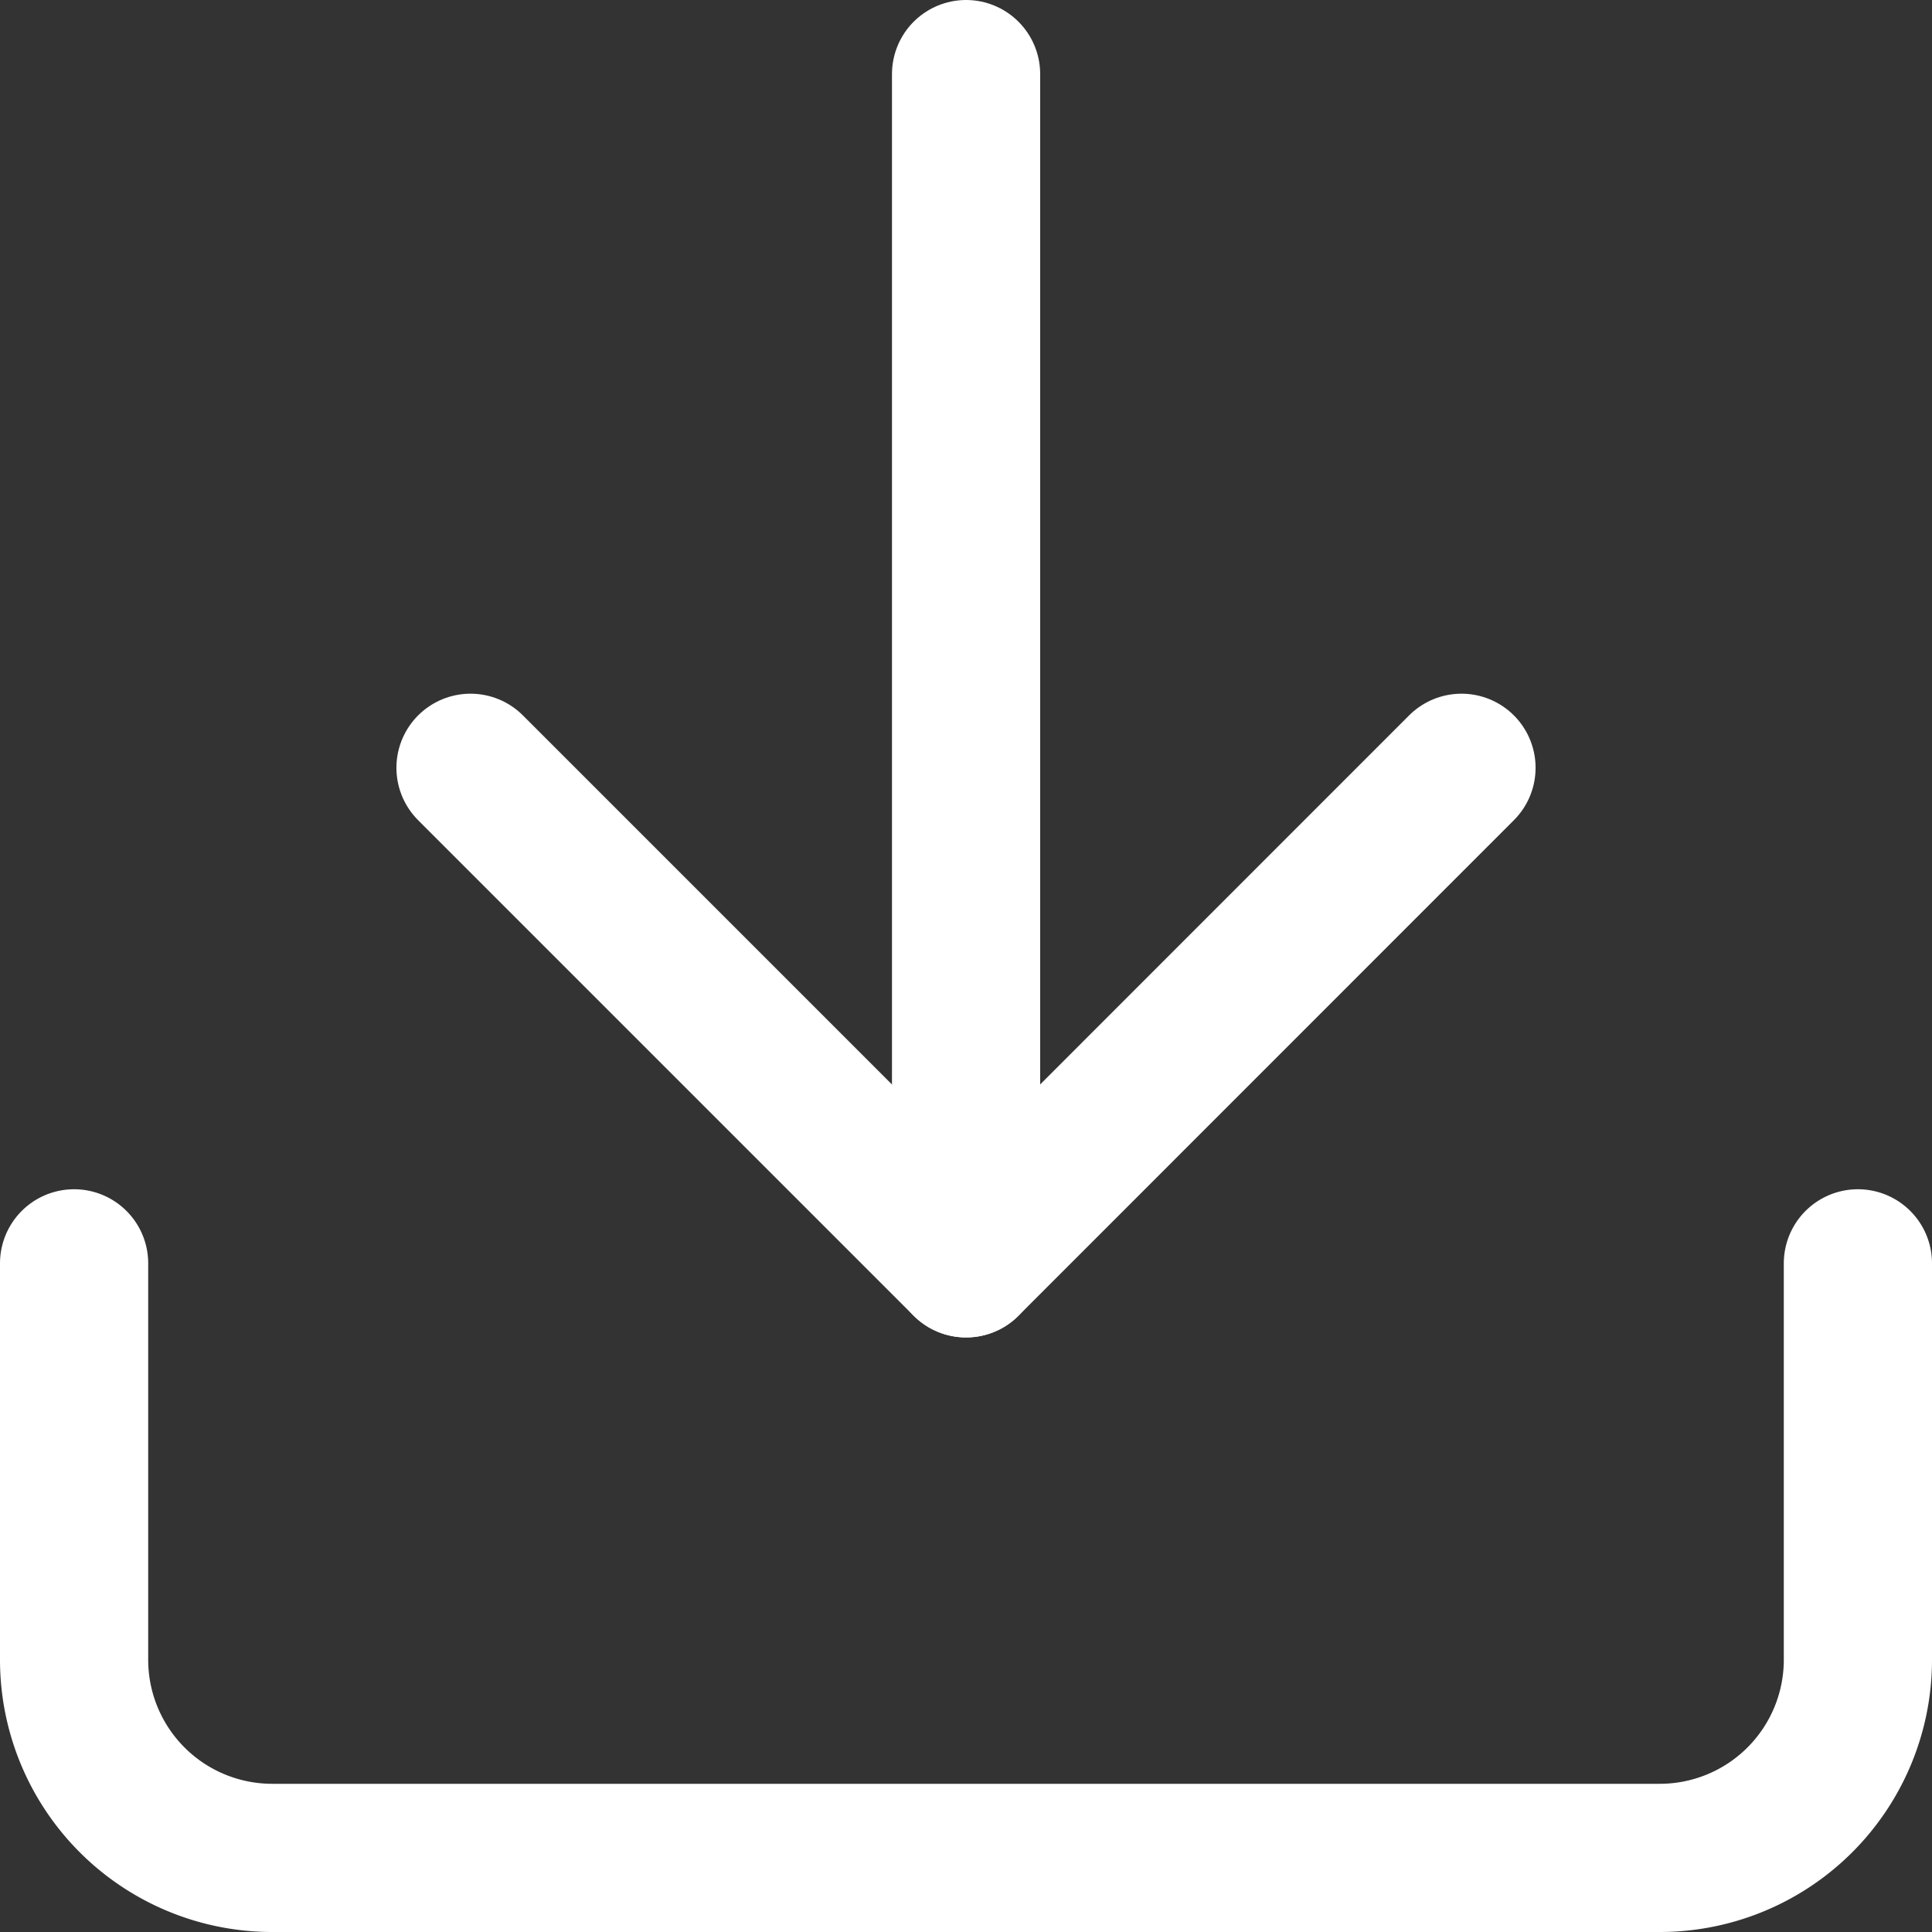
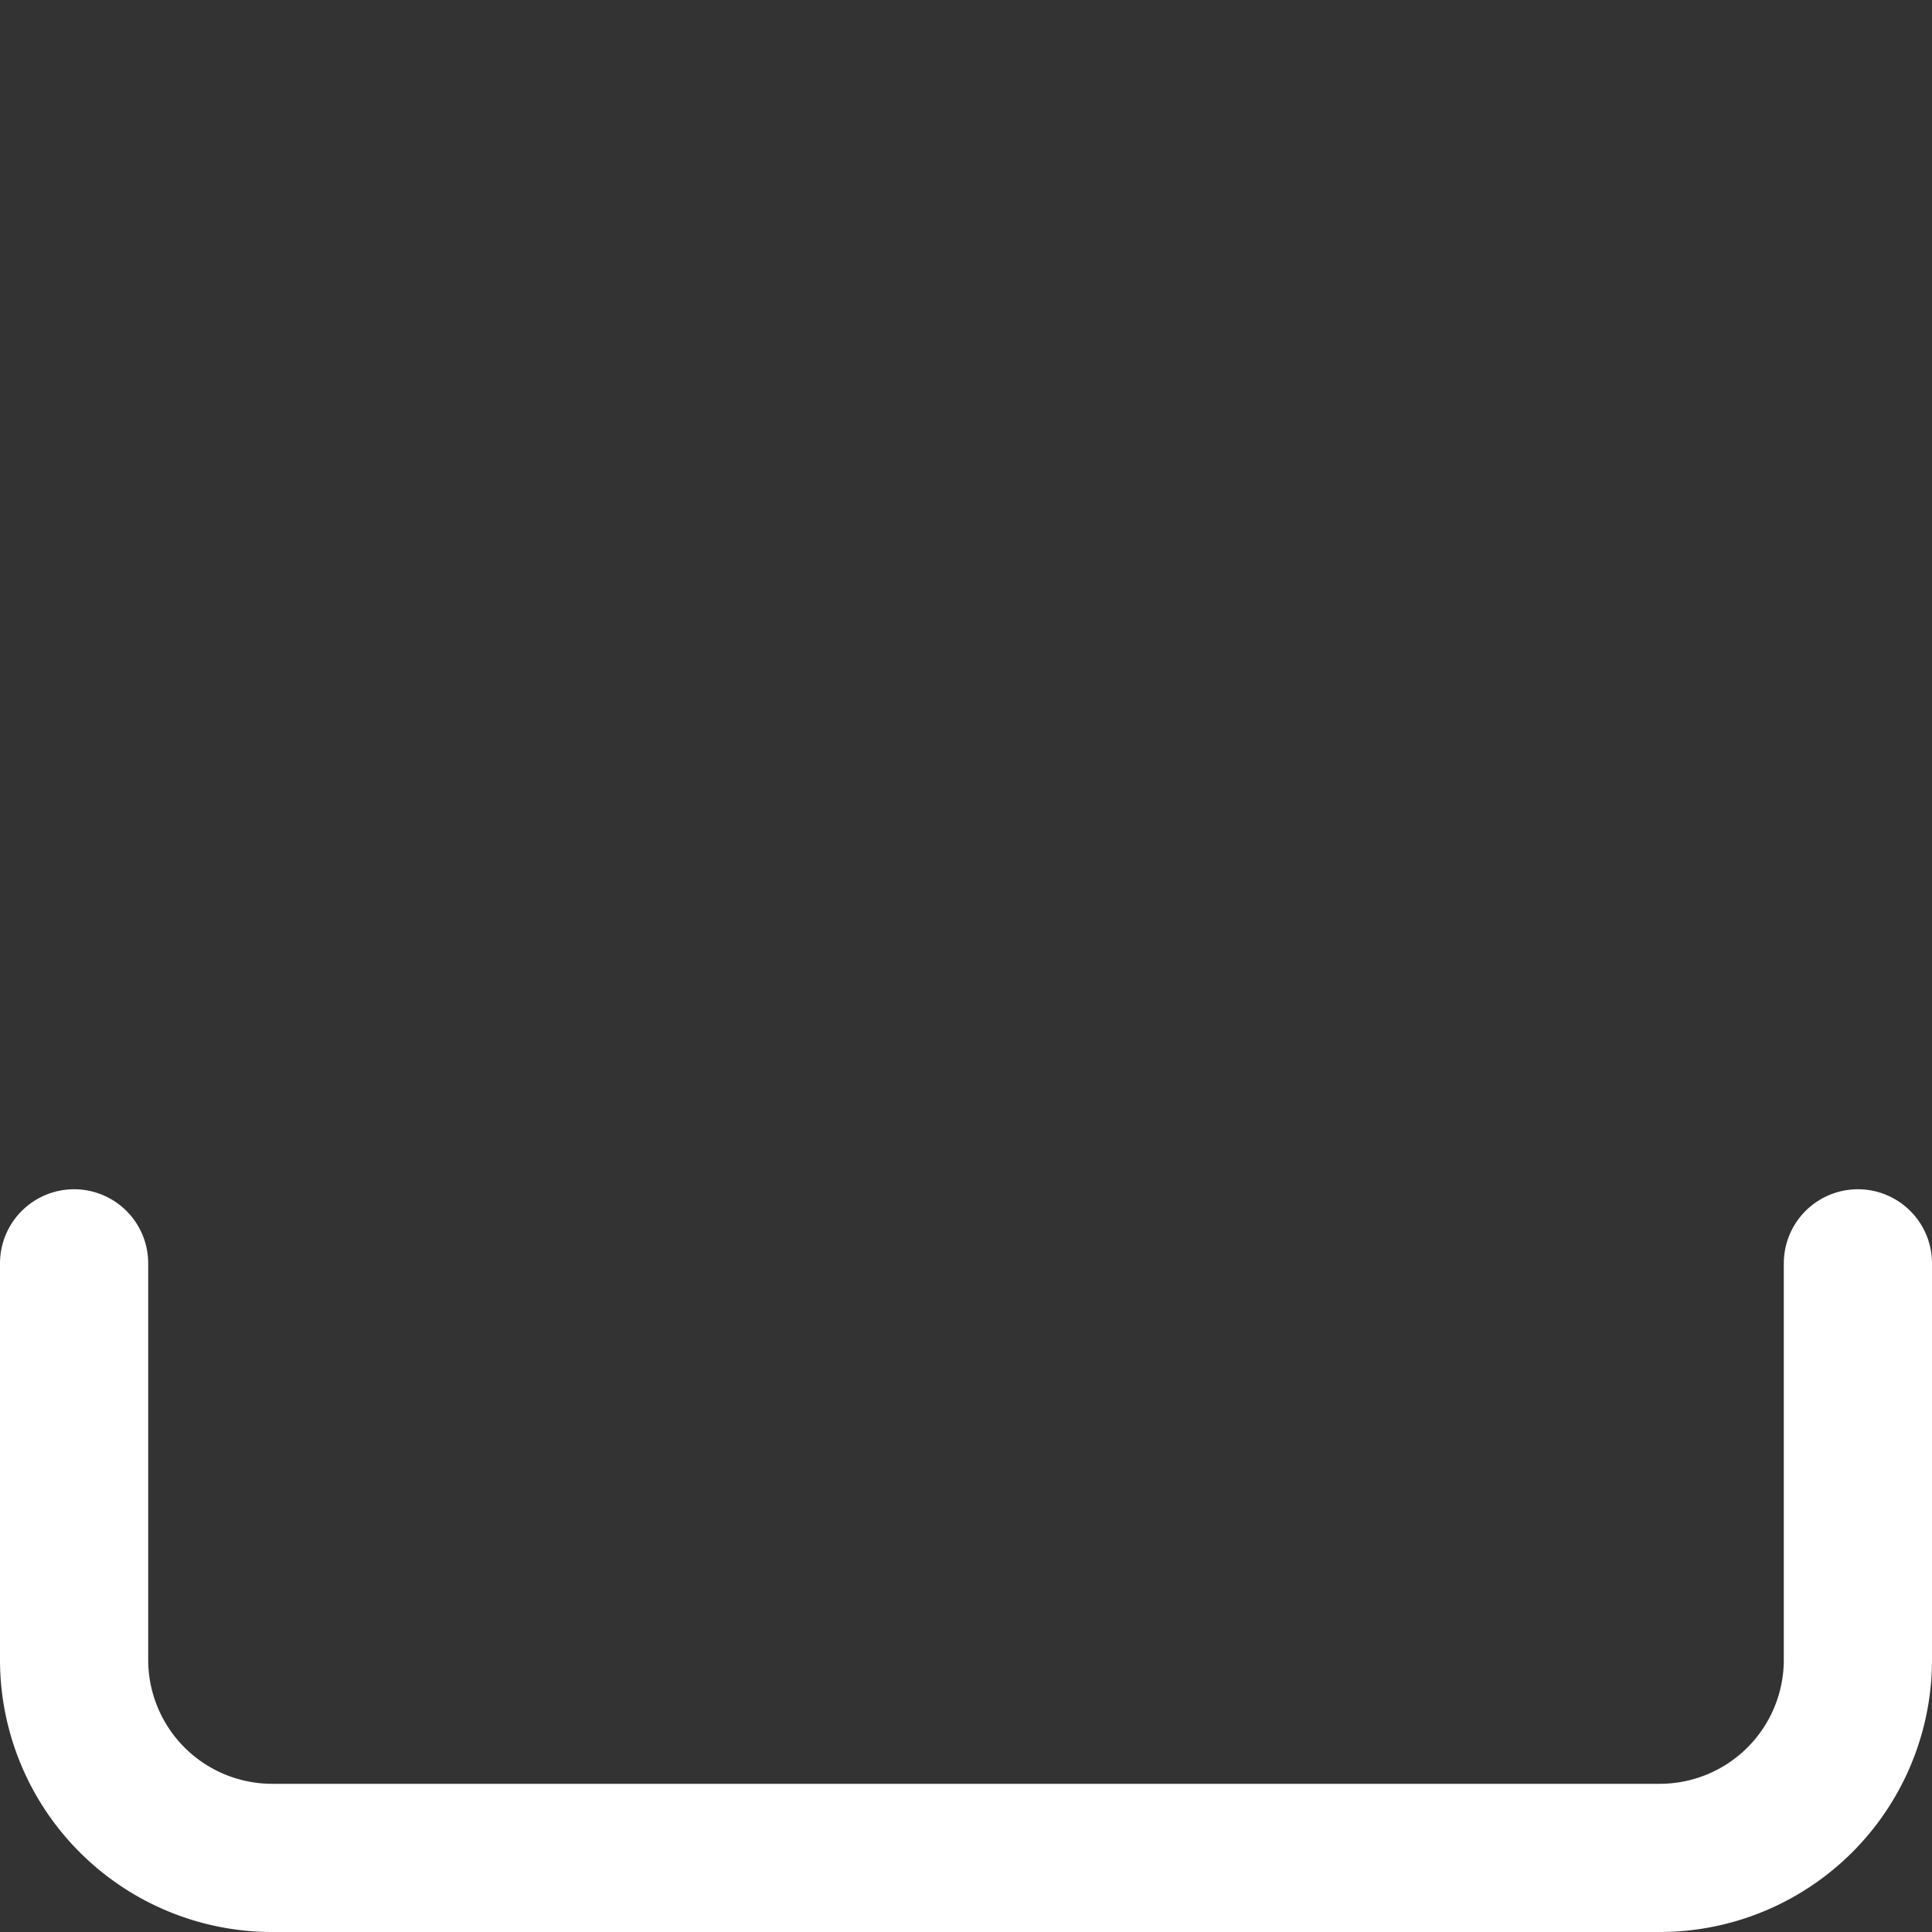
<svg xmlns="http://www.w3.org/2000/svg" width="13.037" height="13.037" viewBox="0 0 13.037 13.037">
  <rect x="0" y="0" width="13.037" height="13.037" fill="#333333" stroke="none" />
  <g id="Icon_feather-download" data-name="Icon feather-download" transform="translate(-4 -4)">
    <path id="パス_1418" data-name="パス 1418" d="M16.537,22.5v2.675A1.337,1.337,0,0,1,15.2,26.512H5.837A1.337,1.337,0,0,1,4.5,25.175V22.5" transform="translate(0 -9.975)" fill="none" stroke="#fff" stroke-linecap="round" stroke-linejoin="round" stroke-width="1" />
-     <path id="パス_1419" data-name="パス 1419" d="M10.5,15l3.344,3.344L17.187,15" transform="translate(-3.325 -5.819)" fill="none" stroke="#fff" stroke-linecap="round" stroke-linejoin="round" stroke-width="1" />
-     <path id="パス_1420" data-name="パス 1420" d="M18,12.525V4.5" transform="translate(-7.481)" fill="none" stroke="#fff" stroke-linecap="round" stroke-linejoin="round" stroke-width="1" />
  </g>
</svg>